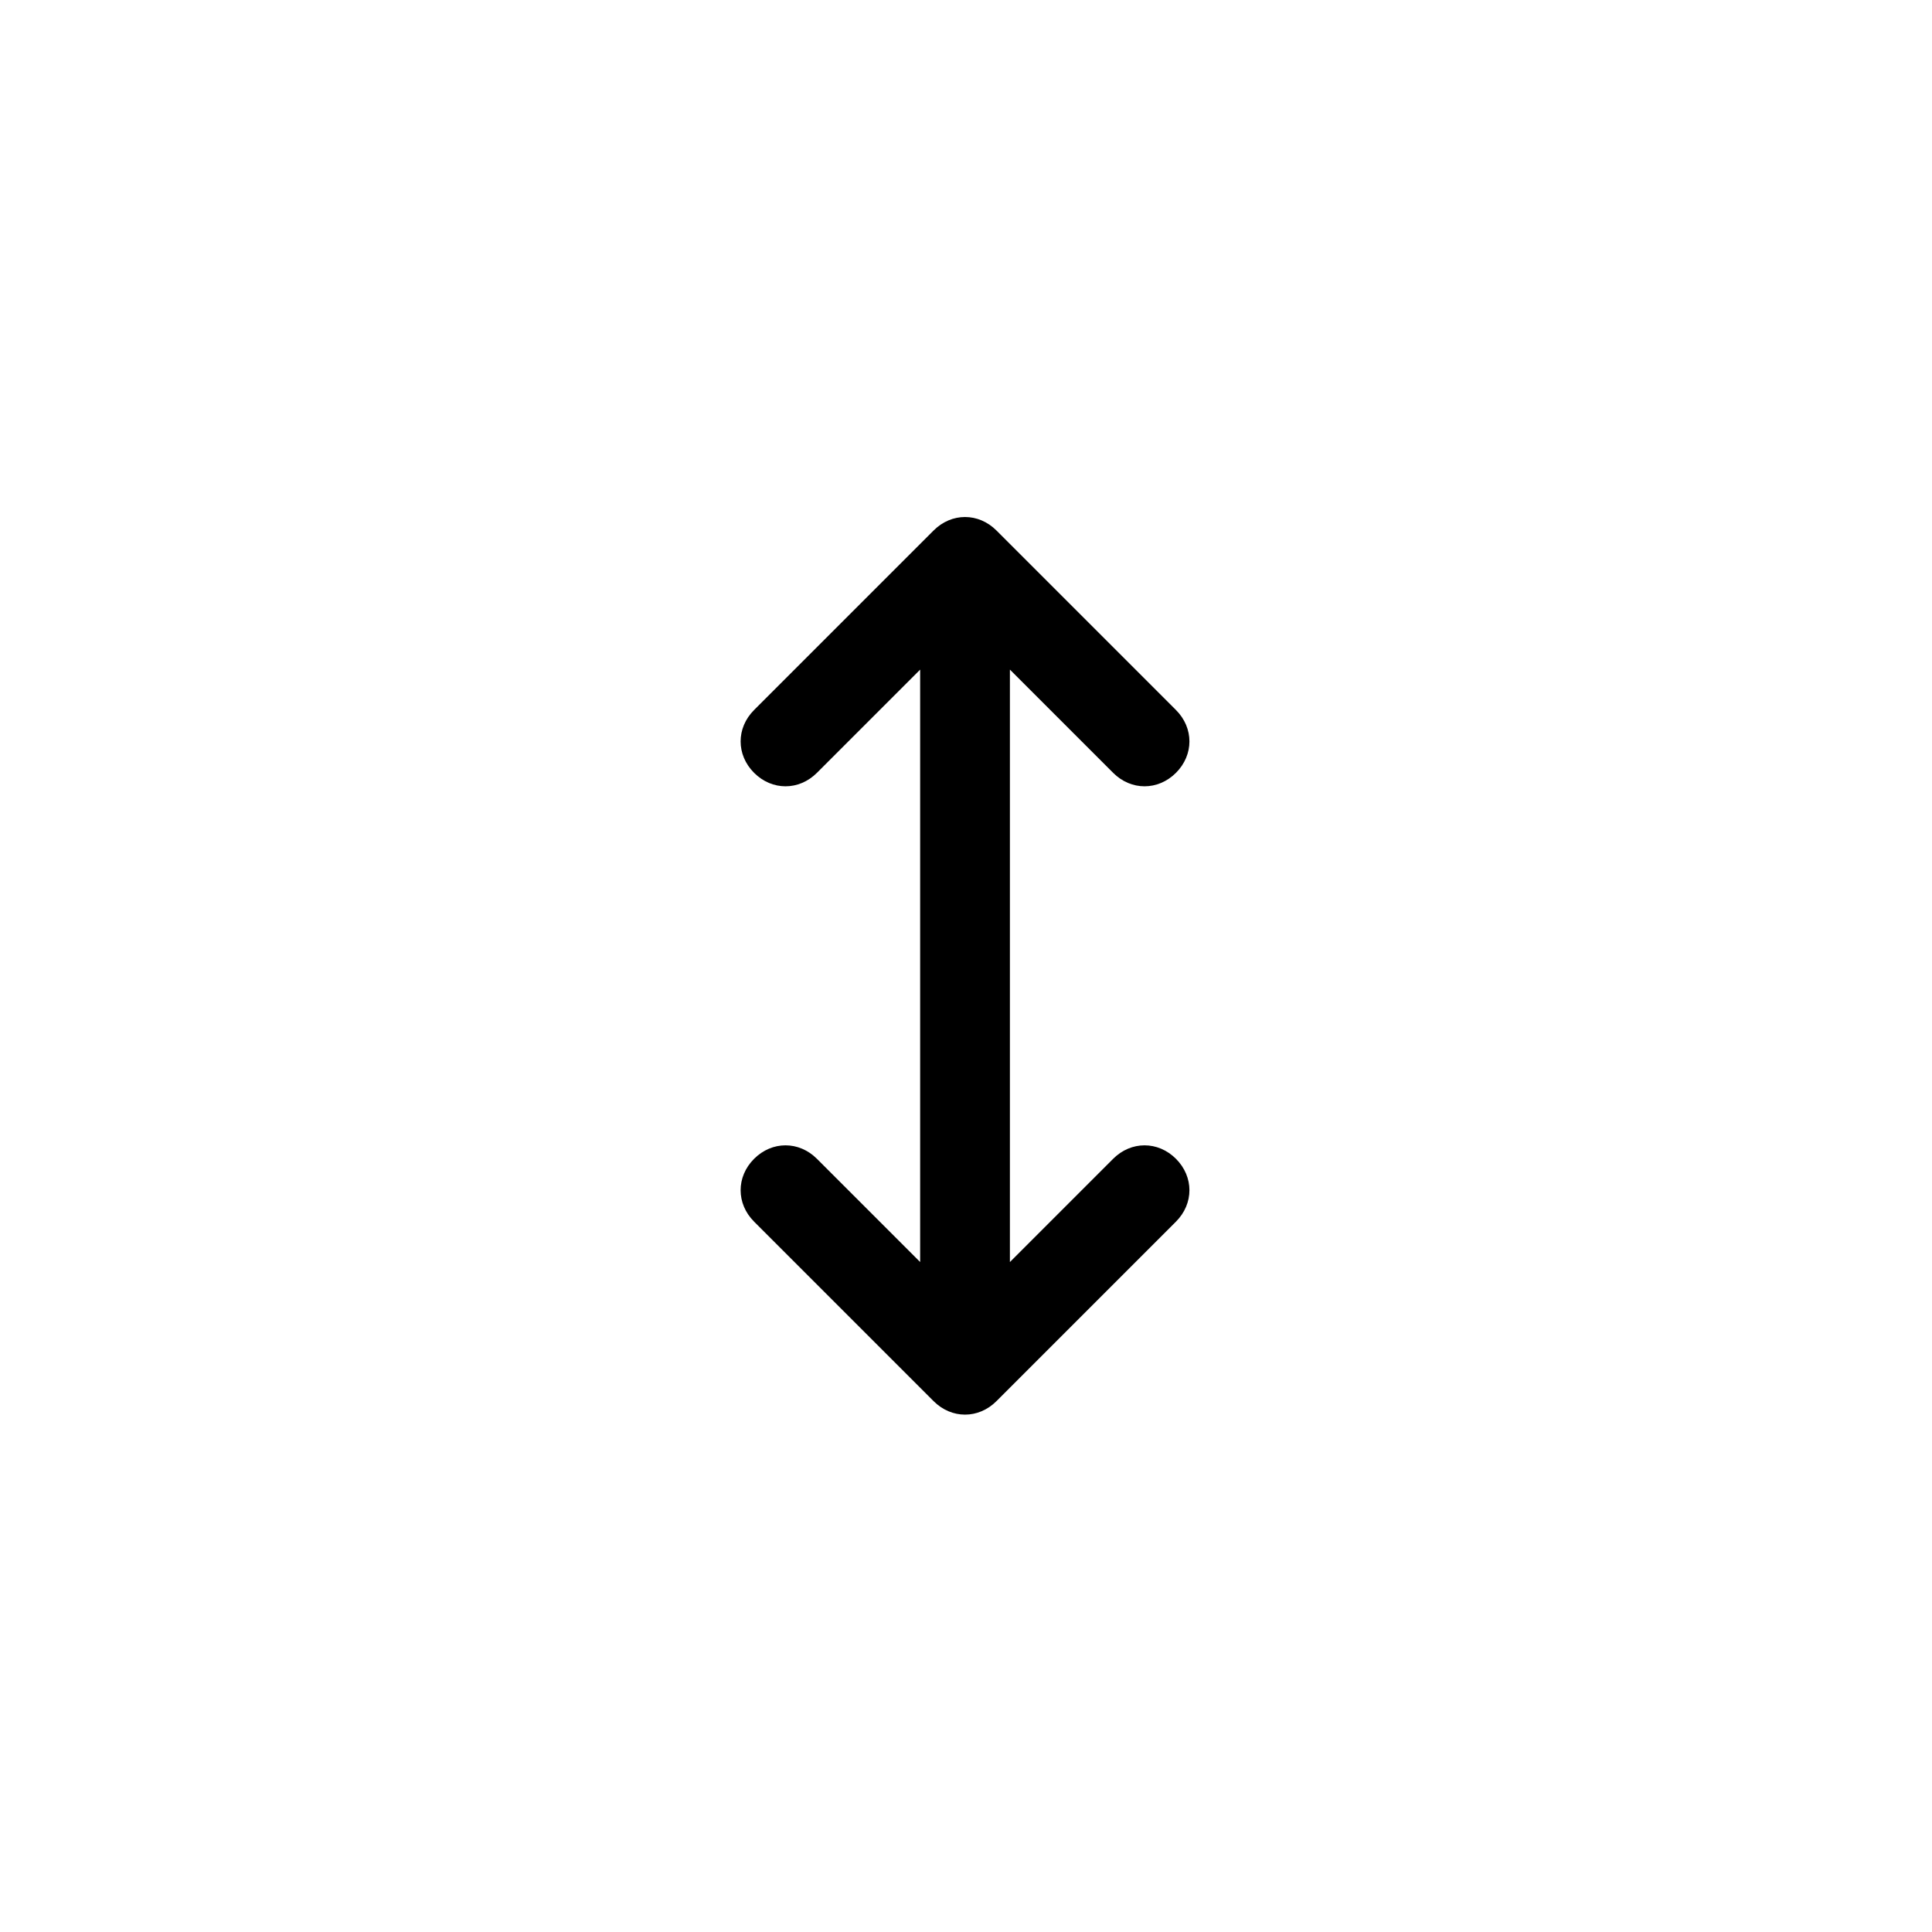
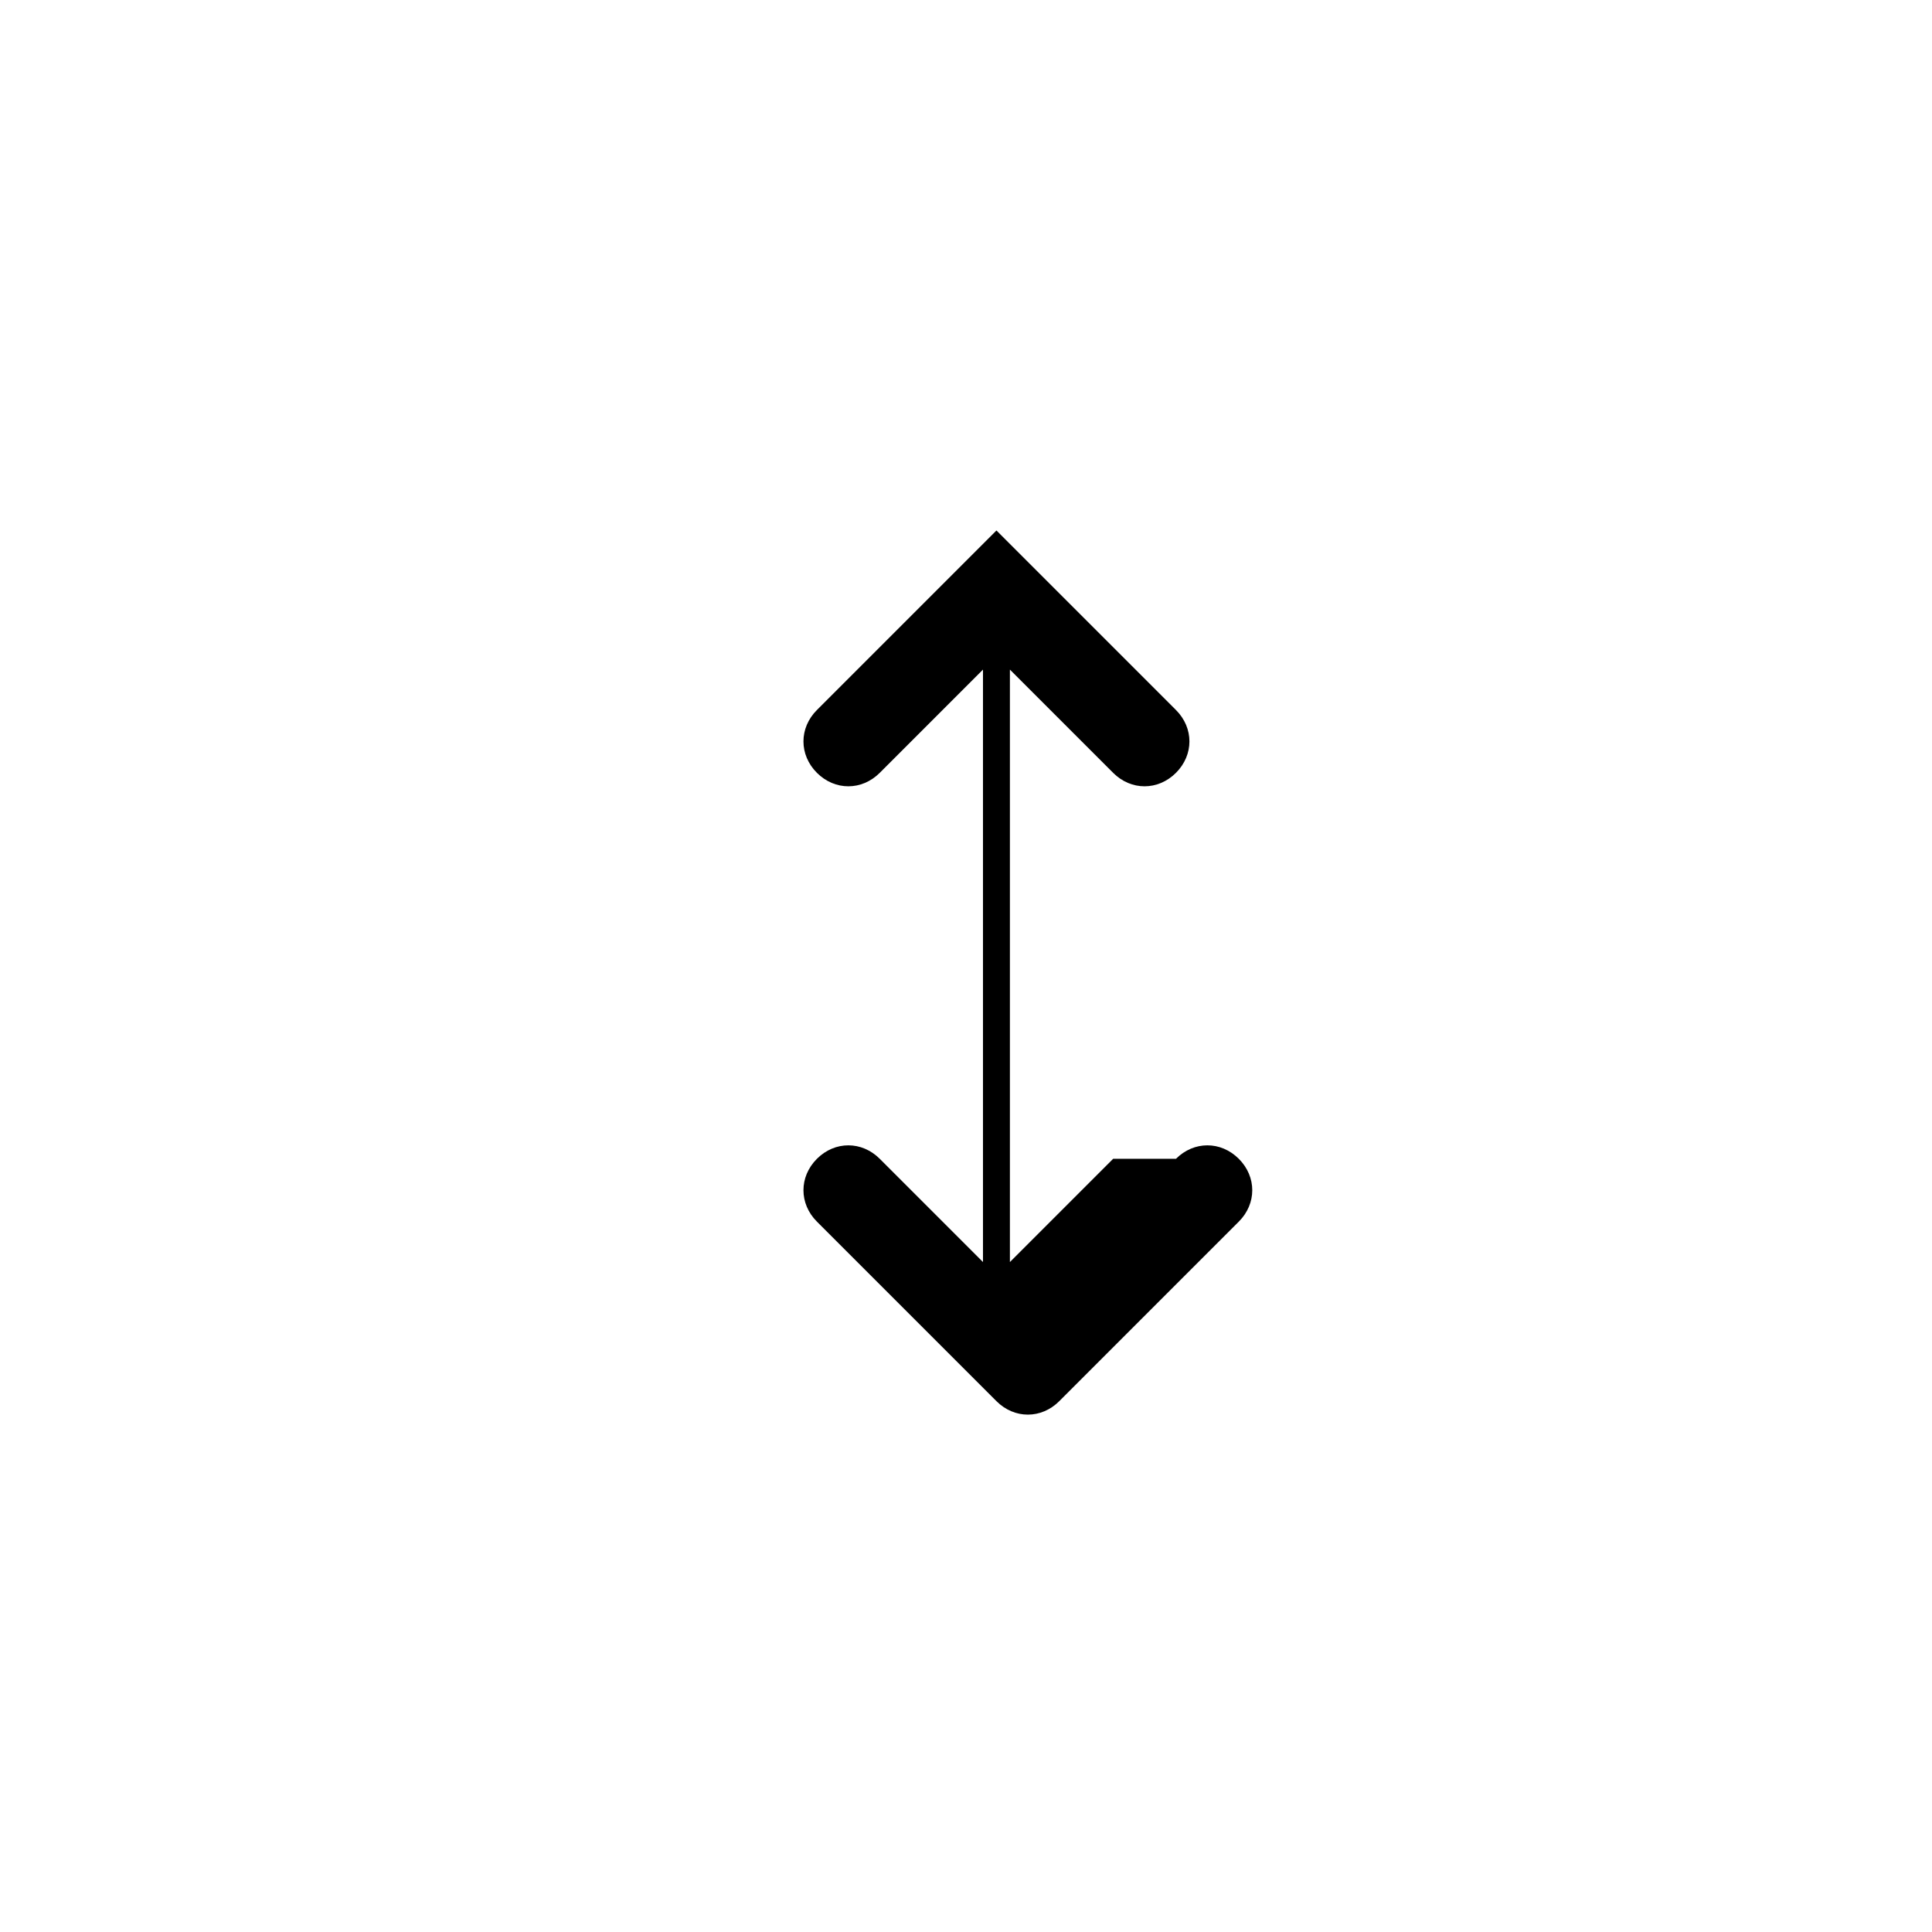
<svg xmlns="http://www.w3.org/2000/svg" width="500" height="500" viewBox="0 0 500 500">
  <g transform="translate(191.674,133.803)translate(58.076,116.151)rotate(0)translate(-58.076,-116.151) scale(11.615,11.615)" opacity="1">
    <defs class="defs" />
-     <path transform="translate(-5,1.0824674490095276e-15)" d="M13.3,14.3l-2.3,2.3v-13.2l2.3,2.3c0.4,0.4 1,0.4 1.4,0c0.4,-0.4 0.4,-1 0,-1.4l-4,-4c-0.4,-0.4 -1,-0.4 -1.4,0l-4,4c-0.4,0.4 -0.4,1 0,1.4c0.4,0.4 1,0.4 1.4,0l2.3,-2.3v13.2l-2.3,-2.3c-0.4,-0.4 -1,-0.4 -1.4,0c-0.4,0.4 -0.4,1 0,1.4l4,4c0.4,0.4 1,0.4 1.4,0l4,-4c0.4,-0.4 0.4,-1 0,-1.4c-0.4,-0.4 -1,-0.4 -1.4,0z" fill="#000000" class="fill c1" />
+     <path transform="translate(-5,1.0824674490095276e-15)" d="M13.3,14.3l-2.3,2.3v-13.2l2.3,2.3c0.4,0.4 1,0.4 1.4,0c0.4,-0.4 0.4,-1 0,-1.4l-4,-4l-4,4c-0.4,0.4 -0.4,1 0,1.4c0.4,0.4 1,0.4 1.4,0l2.3,-2.3v13.2l-2.3,-2.3c-0.4,-0.4 -1,-0.4 -1.4,0c-0.4,0.4 -0.4,1 0,1.4l4,4c0.4,0.4 1,0.4 1.4,0l4,-4c0.4,-0.4 0.4,-1 0,-1.4c-0.4,-0.4 -1,-0.4 -1.4,0z" fill="#000000" class="fill c1" />
  </g>
</svg>